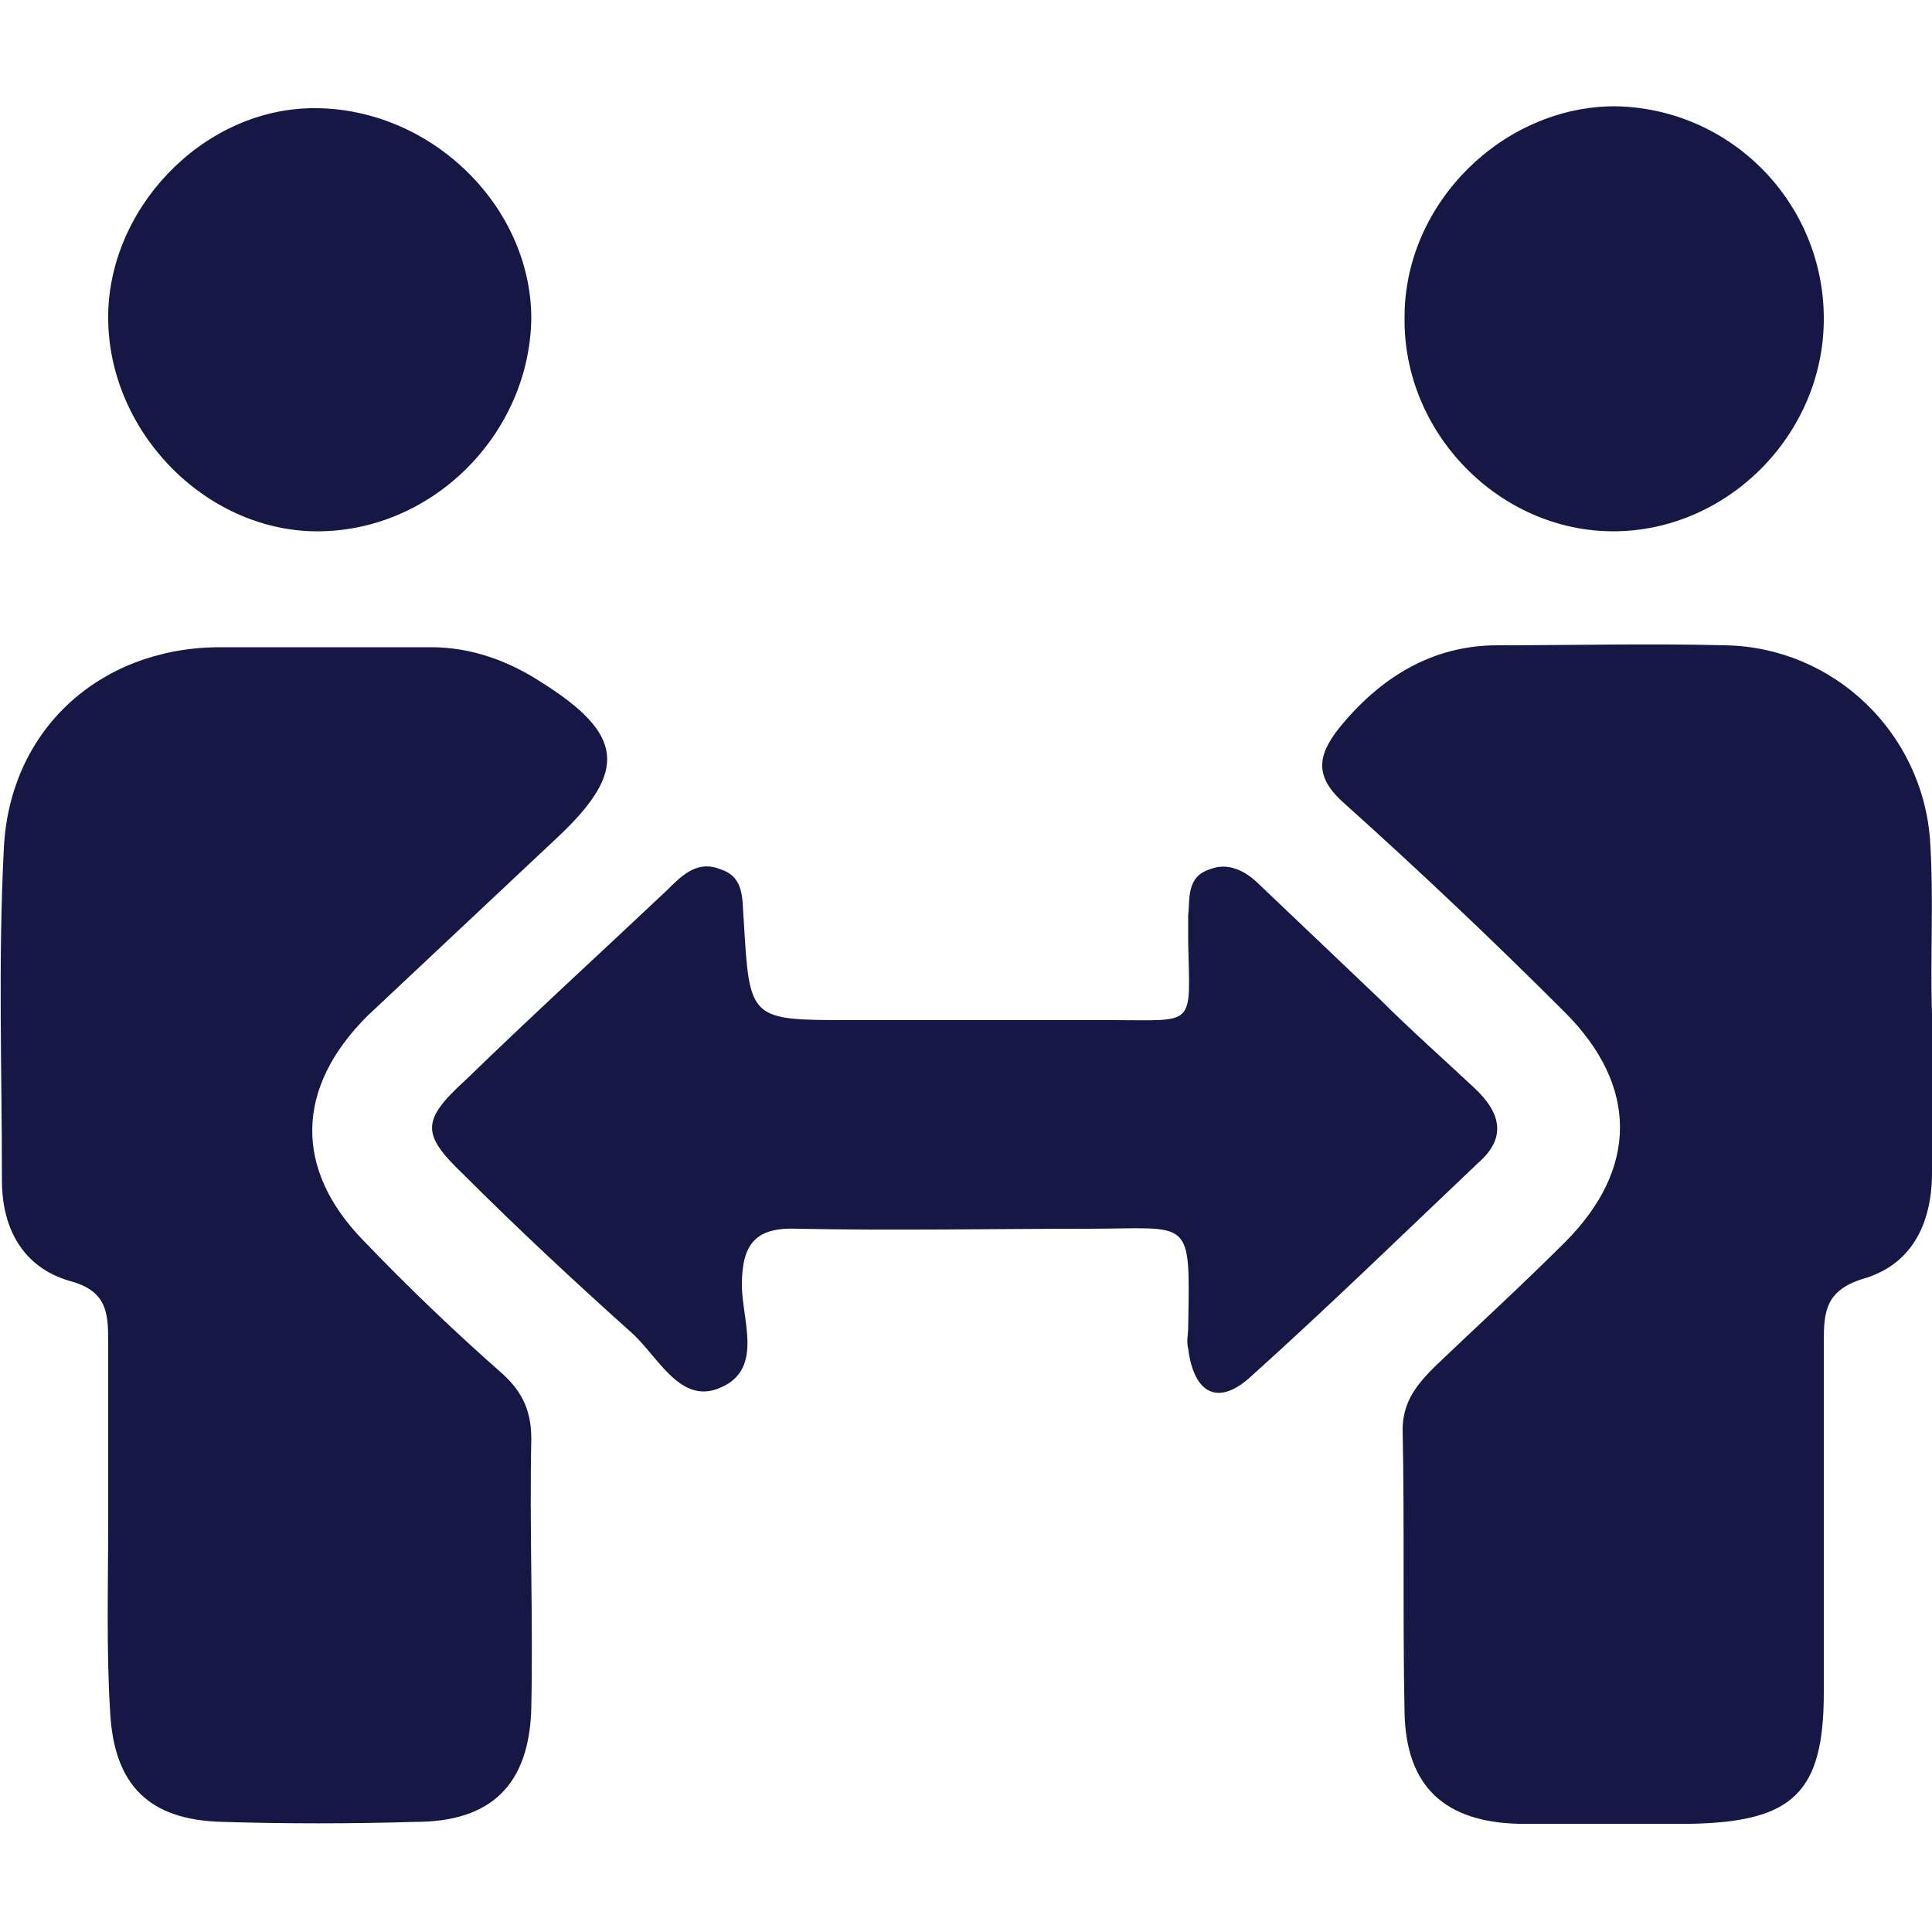
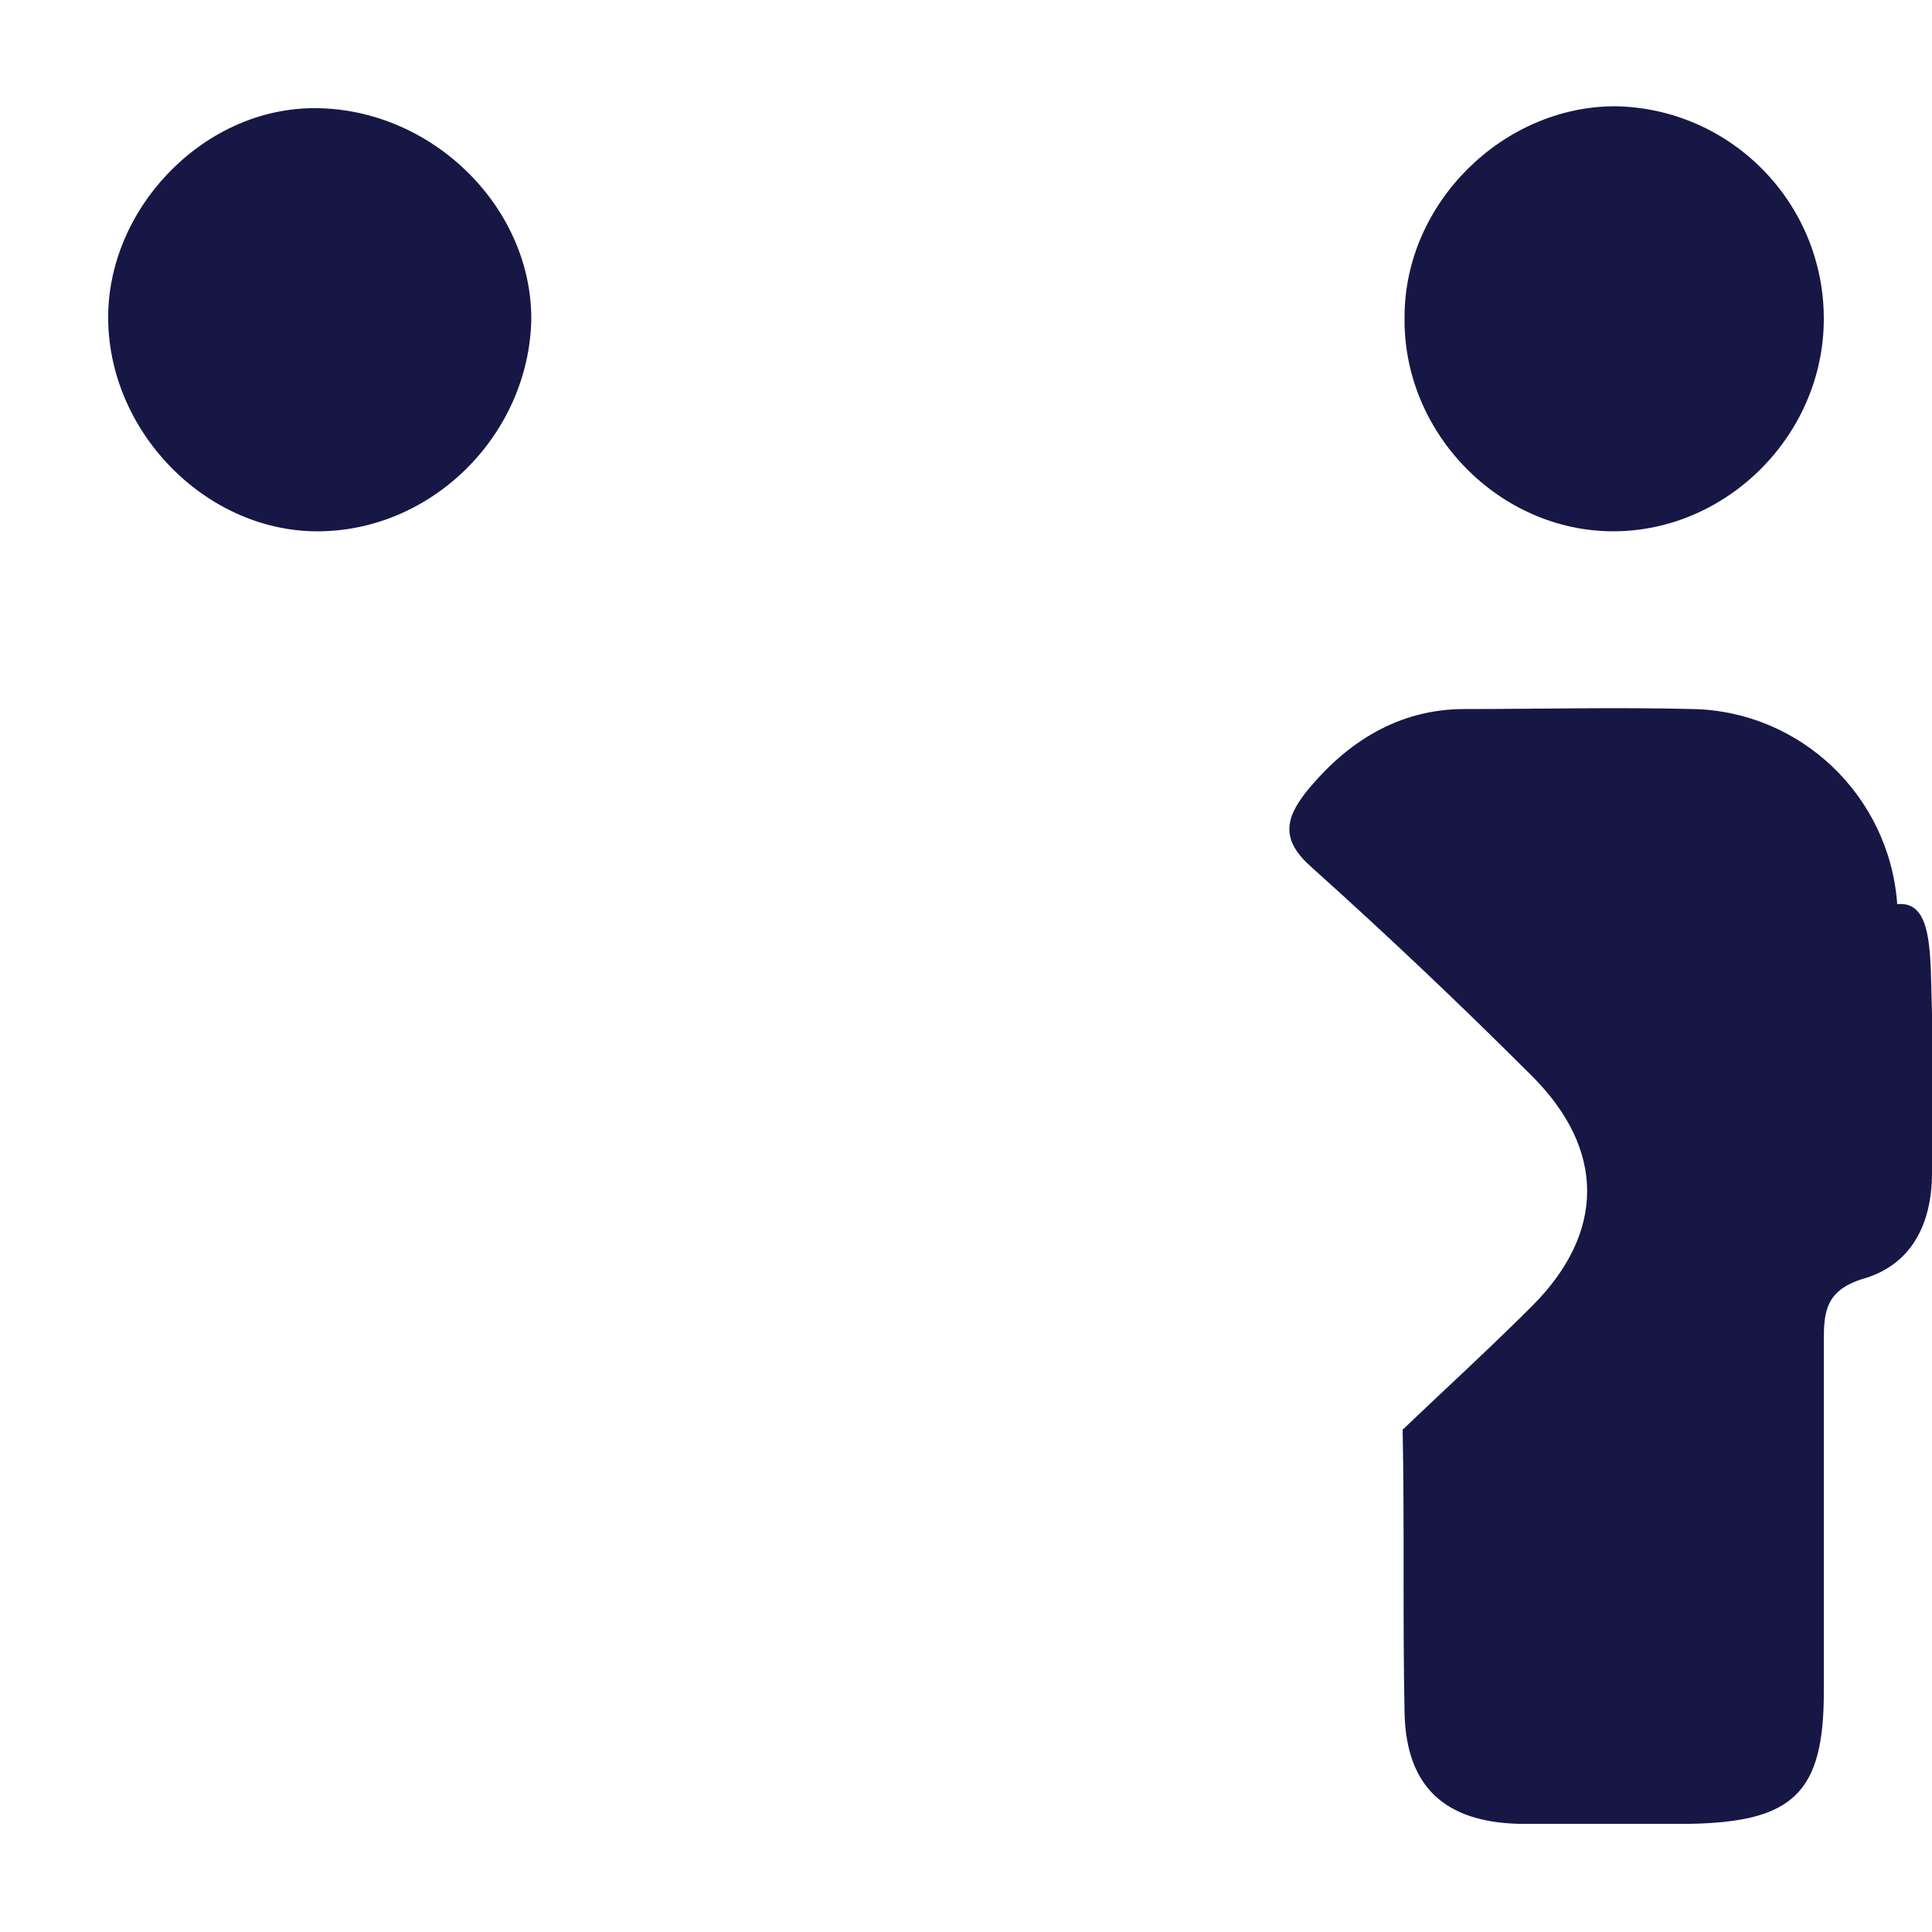
<svg xmlns="http://www.w3.org/2000/svg" version="1.1" id="Layer_1" x="0px" y="0px" viewBox="0 0 100 100" style="enable-background:new 0 0 100 100;" xml:space="preserve">
  <style type="text/css">
	.st0{fill:#171746;}
</style>
  <g>
-     <path class="st0" d="M5.6,78.7c0-3.1,0-6.2,0-9.3c0-1.5-0.1-2.6-2-3.1c-2.4-0.7-3.5-2.7-3.5-5.2c0-5.7-0.2-11.4,0.1-17.2   c0.3-6.1,4.9-10.3,11-10.4c3.7,0,7.4,0,11.1,0c2.1,0,4,0.7,5.7,1.8c4.3,2.7,4.5,4.6,0.9,8c-3.3,3.1-6.6,6.2-9.9,9.3   c-3.7,3.7-3.8,7.9-0.2,11.6c2.3,2.4,4.7,4.7,7.2,6.9c1.1,1,1.5,2,1.5,3.4c-0.1,4.6,0.1,9.3,0,13.9c-0.1,4-2.1,5.9-6,5.9   c-3.3,0.1-6.7,0.1-10,0c-3.8-0.1-5.6-1.9-5.8-5.7C5.5,85.4,5.6,82,5.6,78.7z" />
-     <path class="st0" d="M100,52.5c0,2.7,0,5.5,0,8.2c0,2.7-1.1,4.8-3.6,5.5c-1.9,0.6-2,1.7-2,3.2c0,6.1,0,12.2,0,18.2   c0,5.2-1.6,6.7-6.9,6.8c-3,0-6,0-8.9,0c-3.8-0.1-5.8-1.9-5.9-5.7c-0.1-4.9,0-9.8-0.1-14.7c0-1.5,0.8-2.4,1.7-3.3   c2.2-2.1,4.5-4.2,6.7-6.4c3.8-3.8,3.8-8.1,0-11.9c-3.7-3.7-7.5-7.3-11.4-10.8c-1.6-1.4-1.4-2.5-0.3-3.9c2.1-2.6,4.8-4.3,8.2-4.3   c3.9,0,7.9-0.1,11.8,0c5.6,0.1,10.2,4.5,10.6,10.1C100.1,46.6,99.9,49.5,100,52.5C100,52.5,100,52.5,100,52.5z" />
-     <path class="st0" d="M61.5,48.8c0-0.5,0-1,0-1.4c0.1-0.9-0.1-2,1.1-2.4c1-0.4,1.9,0.1,2.6,0.8c2.1,2,4.1,3.9,6.2,5.9   c1.6,1.6,3.3,3.1,4.9,4.6c1.4,1.3,1.7,2.6,0.2,3.9c-3.9,3.7-7.7,7.4-11.7,11c-1.7,1.6-3,1-3.3-1.4c-0.1-0.4,0-0.7,0-1.1   c0.1-5.8,0.2-5.1-5.2-5.1c-5,0-10,0.1-15,0c-2.2-0.1-2.9,0.8-2.9,2.9c0,1.9,1.2,4.5-1.3,5.4c-2,0.7-3.1-1.8-4.5-3   c-2.9-2.6-5.8-5.3-8.6-8.1c-2.2-2.1-2.2-2.8,0.1-4.9c3.4-3.3,6.9-6.5,10.4-9.8c0.8-0.8,1.6-1.6,2.8-1.1c1.3,0.4,1.1,1.7,1.2,2.7   c0.3,5.1,0.3,5.1,5.5,5.1c4.5,0,9,0,13.6,0C61.9,52.8,61.6,53.2,61.5,48.8z" />
+     <path class="st0" d="M100,52.5c0,2.7,0,5.5,0,8.2c0,2.7-1.1,4.8-3.6,5.5c-1.9,0.6-2,1.7-2,3.2c0,6.1,0,12.2,0,18.2   c0,5.2-1.6,6.7-6.9,6.8c-3,0-6,0-8.9,0c-3.8-0.1-5.8-1.9-5.9-5.7c-0.1-4.9,0-9.8-0.1-14.7c2.2-2.1,4.5-4.2,6.7-6.4c3.8-3.8,3.8-8.1,0-11.9c-3.7-3.7-7.5-7.3-11.4-10.8c-1.6-1.4-1.4-2.5-0.3-3.9c2.1-2.6,4.8-4.3,8.2-4.3   c3.9,0,7.9-0.1,11.8,0c5.6,0.1,10.2,4.5,10.6,10.1C100.1,46.6,99.9,49.5,100,52.5C100,52.5,100,52.5,100,52.5z" />
    <path class="st0" d="M16.6,27.5c-5.8,0.1-10.9-5-11-10.9c-0.1-5.7,4.8-10.9,10.5-11c6.1-0.1,11.4,5,11.4,10.9   C27.4,22.4,22.5,27.4,16.6,27.5z" />
    <path class="st0" d="M94.4,16.5c0,6-5,11-10.9,11c-5.9,0-10.9-5.1-10.8-11.1c0-5.9,5.1-10.9,10.9-10.9   C89.6,5.6,94.4,10.5,94.4,16.5z" />
  </g>
</svg>